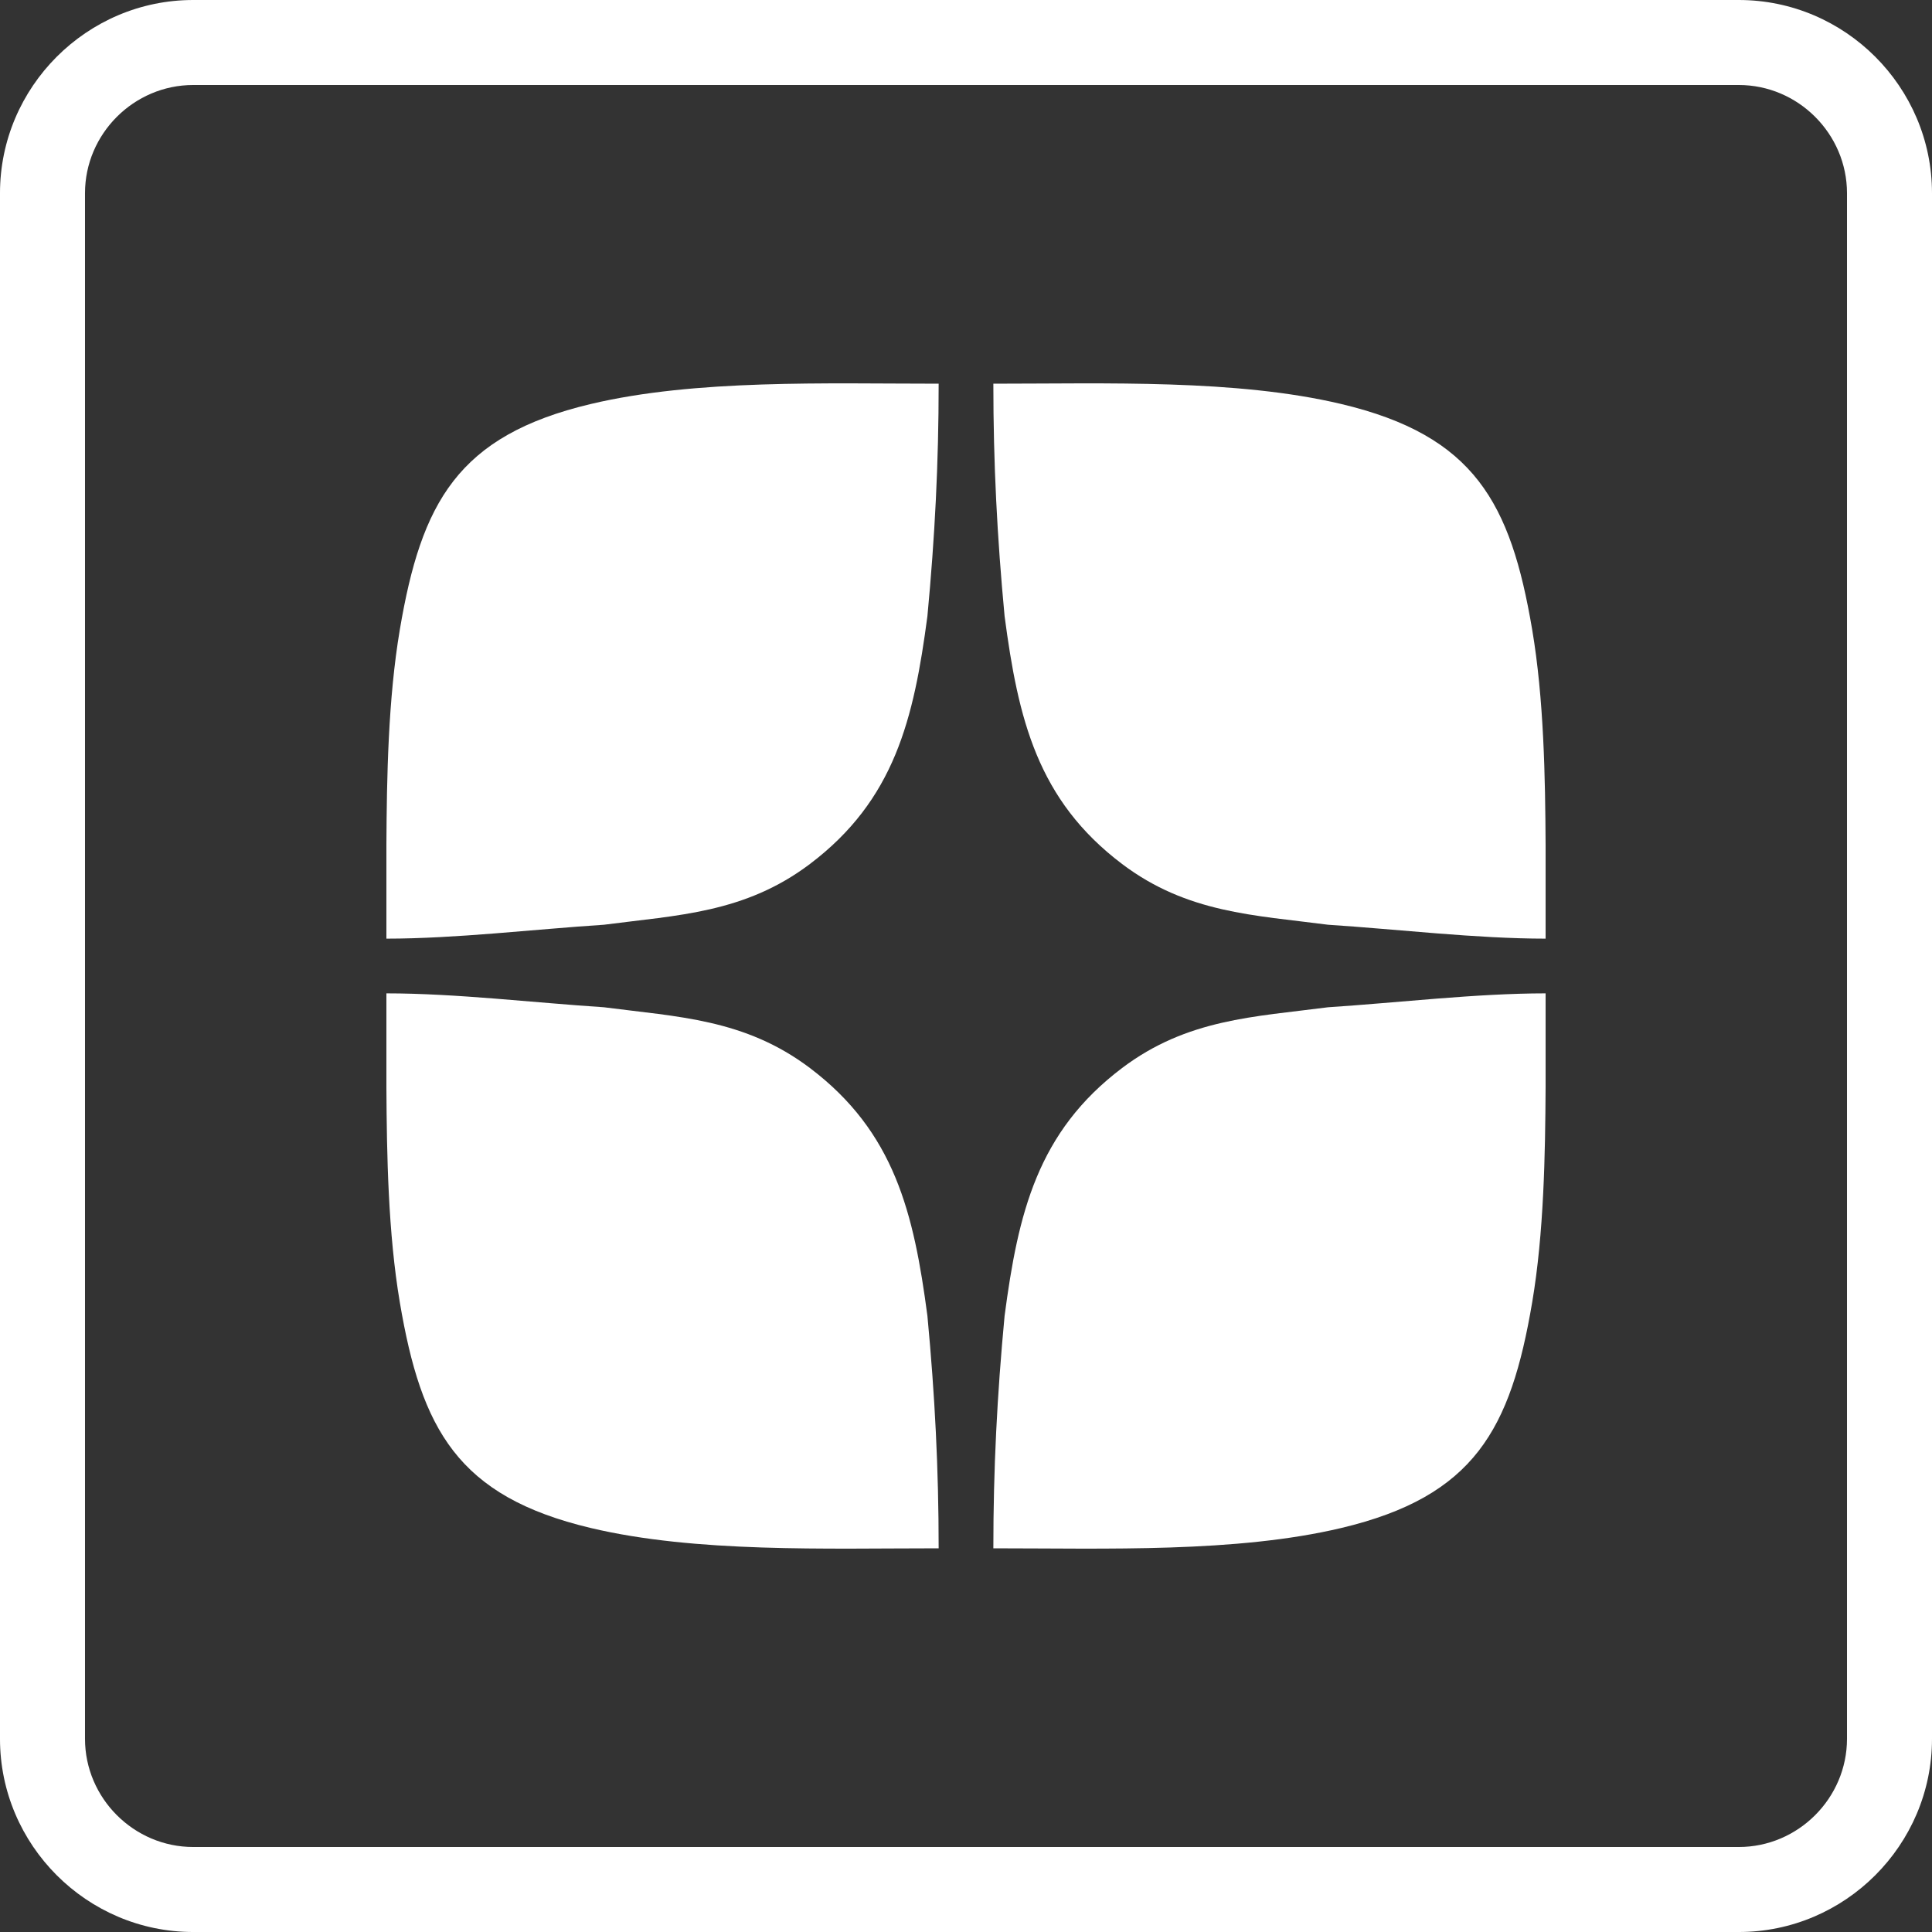
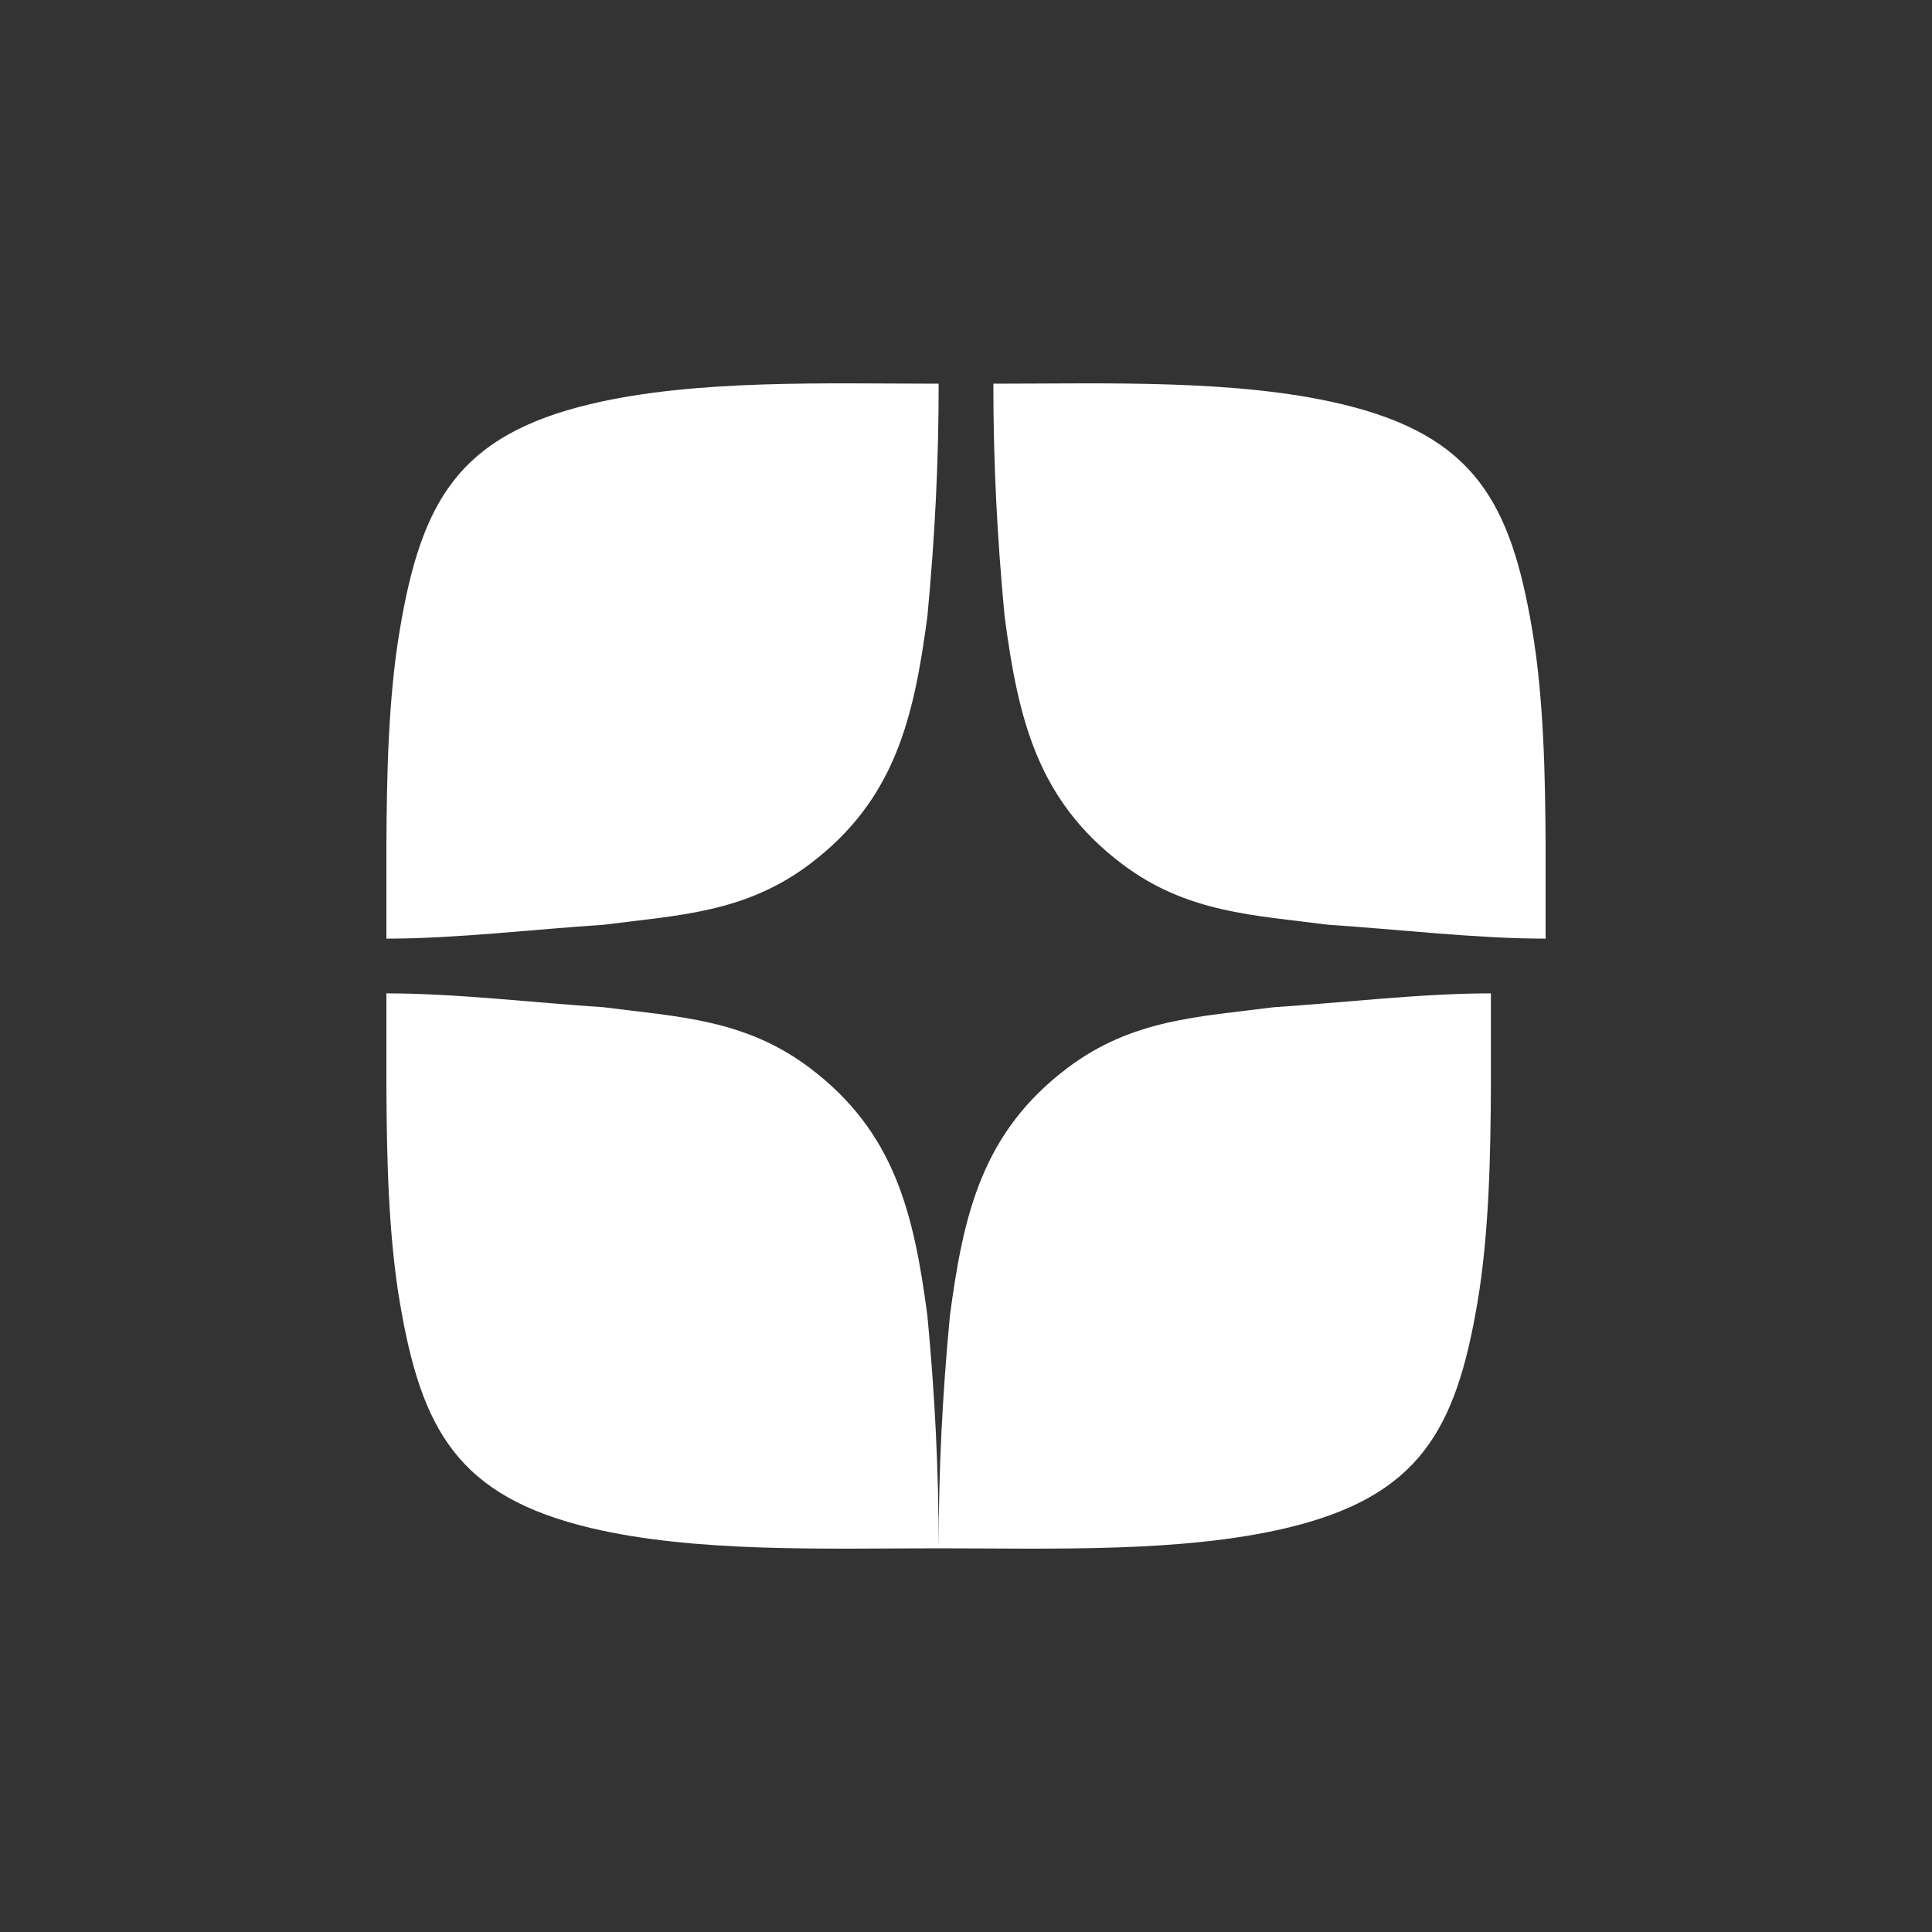
<svg xmlns="http://www.w3.org/2000/svg" xml:space="preserve" width="42.333mm" height="42.333mm" style="shape-rendering:geometricPrecision; text-rendering:geometricPrecision; image-rendering:optimizeQuality; fill-rule:evenodd; clip-rule:evenodd" viewBox="0 0 4233320 4233320">
  <rect x="0" y="0" width="4233320" height="4233320" fill="#333333" stroke="none" />
  <defs>
    <style type="text/css">  .fil0 {fill:white}  </style>
  </defs>
  <g id="Слой_x0020_1">
-     <path class="fil0" d="M423320 0l3386670 0c232840,0 423330,190480 423330,423330l0 3386670c0,232840 -190490,423330 -423330,423330l-3386670 0c-232850,0 -423330,-190490 -423330,-423330l0 -3386670c0,-232850 190480,-423330 423330,-423330zm0 186260c-130040,0 -237070,107030 -237070,237070l0 3386670c0,130030 107040,237070 237070,237070l3386670 0c130030,0 237070,-107040 237070,-237070l0 -3386670c0,-130030 -107040,-237070 -237070,-237070l-3386670 0z" />
-     <path class="fil0" d="M2056730 840730c-246690,0 -532330,-10080 -762230,44490 -292060,69320 -371370,216420 -418400,494240 -25720,152010 -28620,323710 -29440,471360l0 205910c151940,0 323840,-20550 476690,-30480 161470,-21110 308490,-25320 451210,-133060 185770,-140260 227780,-318000 257550,-543230 16400,-174230 24620,-334860 24620,-509230zm119860 0c246690,0 532330,-10080 762230,44490 292060,69320 371370,216420 418400,494240 25720,152010 28620,323710 29440,471360l0 205910c-151940,0 -323840,-20550 -476690,-30480 -161470,-21110 -308490,-25320 -451210,-133060 -185770,-140260 -227780,-318000 -257550,-543230 -16400,-174230 -24620,-334860 -24620,-509230zm-119860 2551860c-246690,0 -532330,10080 -762230,-44490 -292060,-69330 -371370,-216430 -418400,-494240 -25720,-152010 -28620,-323710 -29440,-471370l0 -205900c151940,0 323840,20540 476690,30480 161470,21100 308490,25310 451210,133060 185770,140250 227780,317990 257550,543220 16400,174230 24620,334860 24620,509240zm119860 0c246690,0 532330,10080 762230,-44490 292060,-69330 371370,-216430 418400,-494240 25720,-152010 28620,-323710 29440,-471370l0 -205900c-151940,0 -323840,20540 -476690,30480 -161470,21100 -308490,25310 -451210,133060 -185770,140250 -227780,317990 -257550,543220 -16400,174230 -24620,334860 -24620,509240z" />
+     <path class="fil0" d="M2056730 840730c-246690,0 -532330,-10080 -762230,44490 -292060,69320 -371370,216420 -418400,494240 -25720,152010 -28620,323710 -29440,471360l0 205910c151940,0 323840,-20550 476690,-30480 161470,-21110 308490,-25320 451210,-133060 185770,-140260 227780,-318000 257550,-543230 16400,-174230 24620,-334860 24620,-509230zm119860 0c246690,0 532330,-10080 762230,44490 292060,69320 371370,216420 418400,494240 25720,152010 28620,323710 29440,471360l0 205910c-151940,0 -323840,-20550 -476690,-30480 -161470,-21110 -308490,-25320 -451210,-133060 -185770,-140260 -227780,-318000 -257550,-543230 -16400,-174230 -24620,-334860 -24620,-509230zm-119860 2551860c-246690,0 -532330,10080 -762230,-44490 -292060,-69330 -371370,-216430 -418400,-494240 -25720,-152010 -28620,-323710 -29440,-471370l0 -205900c151940,0 323840,20540 476690,30480 161470,21100 308490,25310 451210,133060 185770,140250 227780,317990 257550,543220 16400,174230 24620,334860 24620,509240zc246690,0 532330,10080 762230,-44490 292060,-69330 371370,-216430 418400,-494240 25720,-152010 28620,-323710 29440,-471370l0 -205900c-151940,0 -323840,20540 -476690,30480 -161470,21100 -308490,25310 -451210,133060 -185770,140250 -227780,317990 -257550,543220 -16400,174230 -24620,334860 -24620,509240z" />
  </g>
</svg>